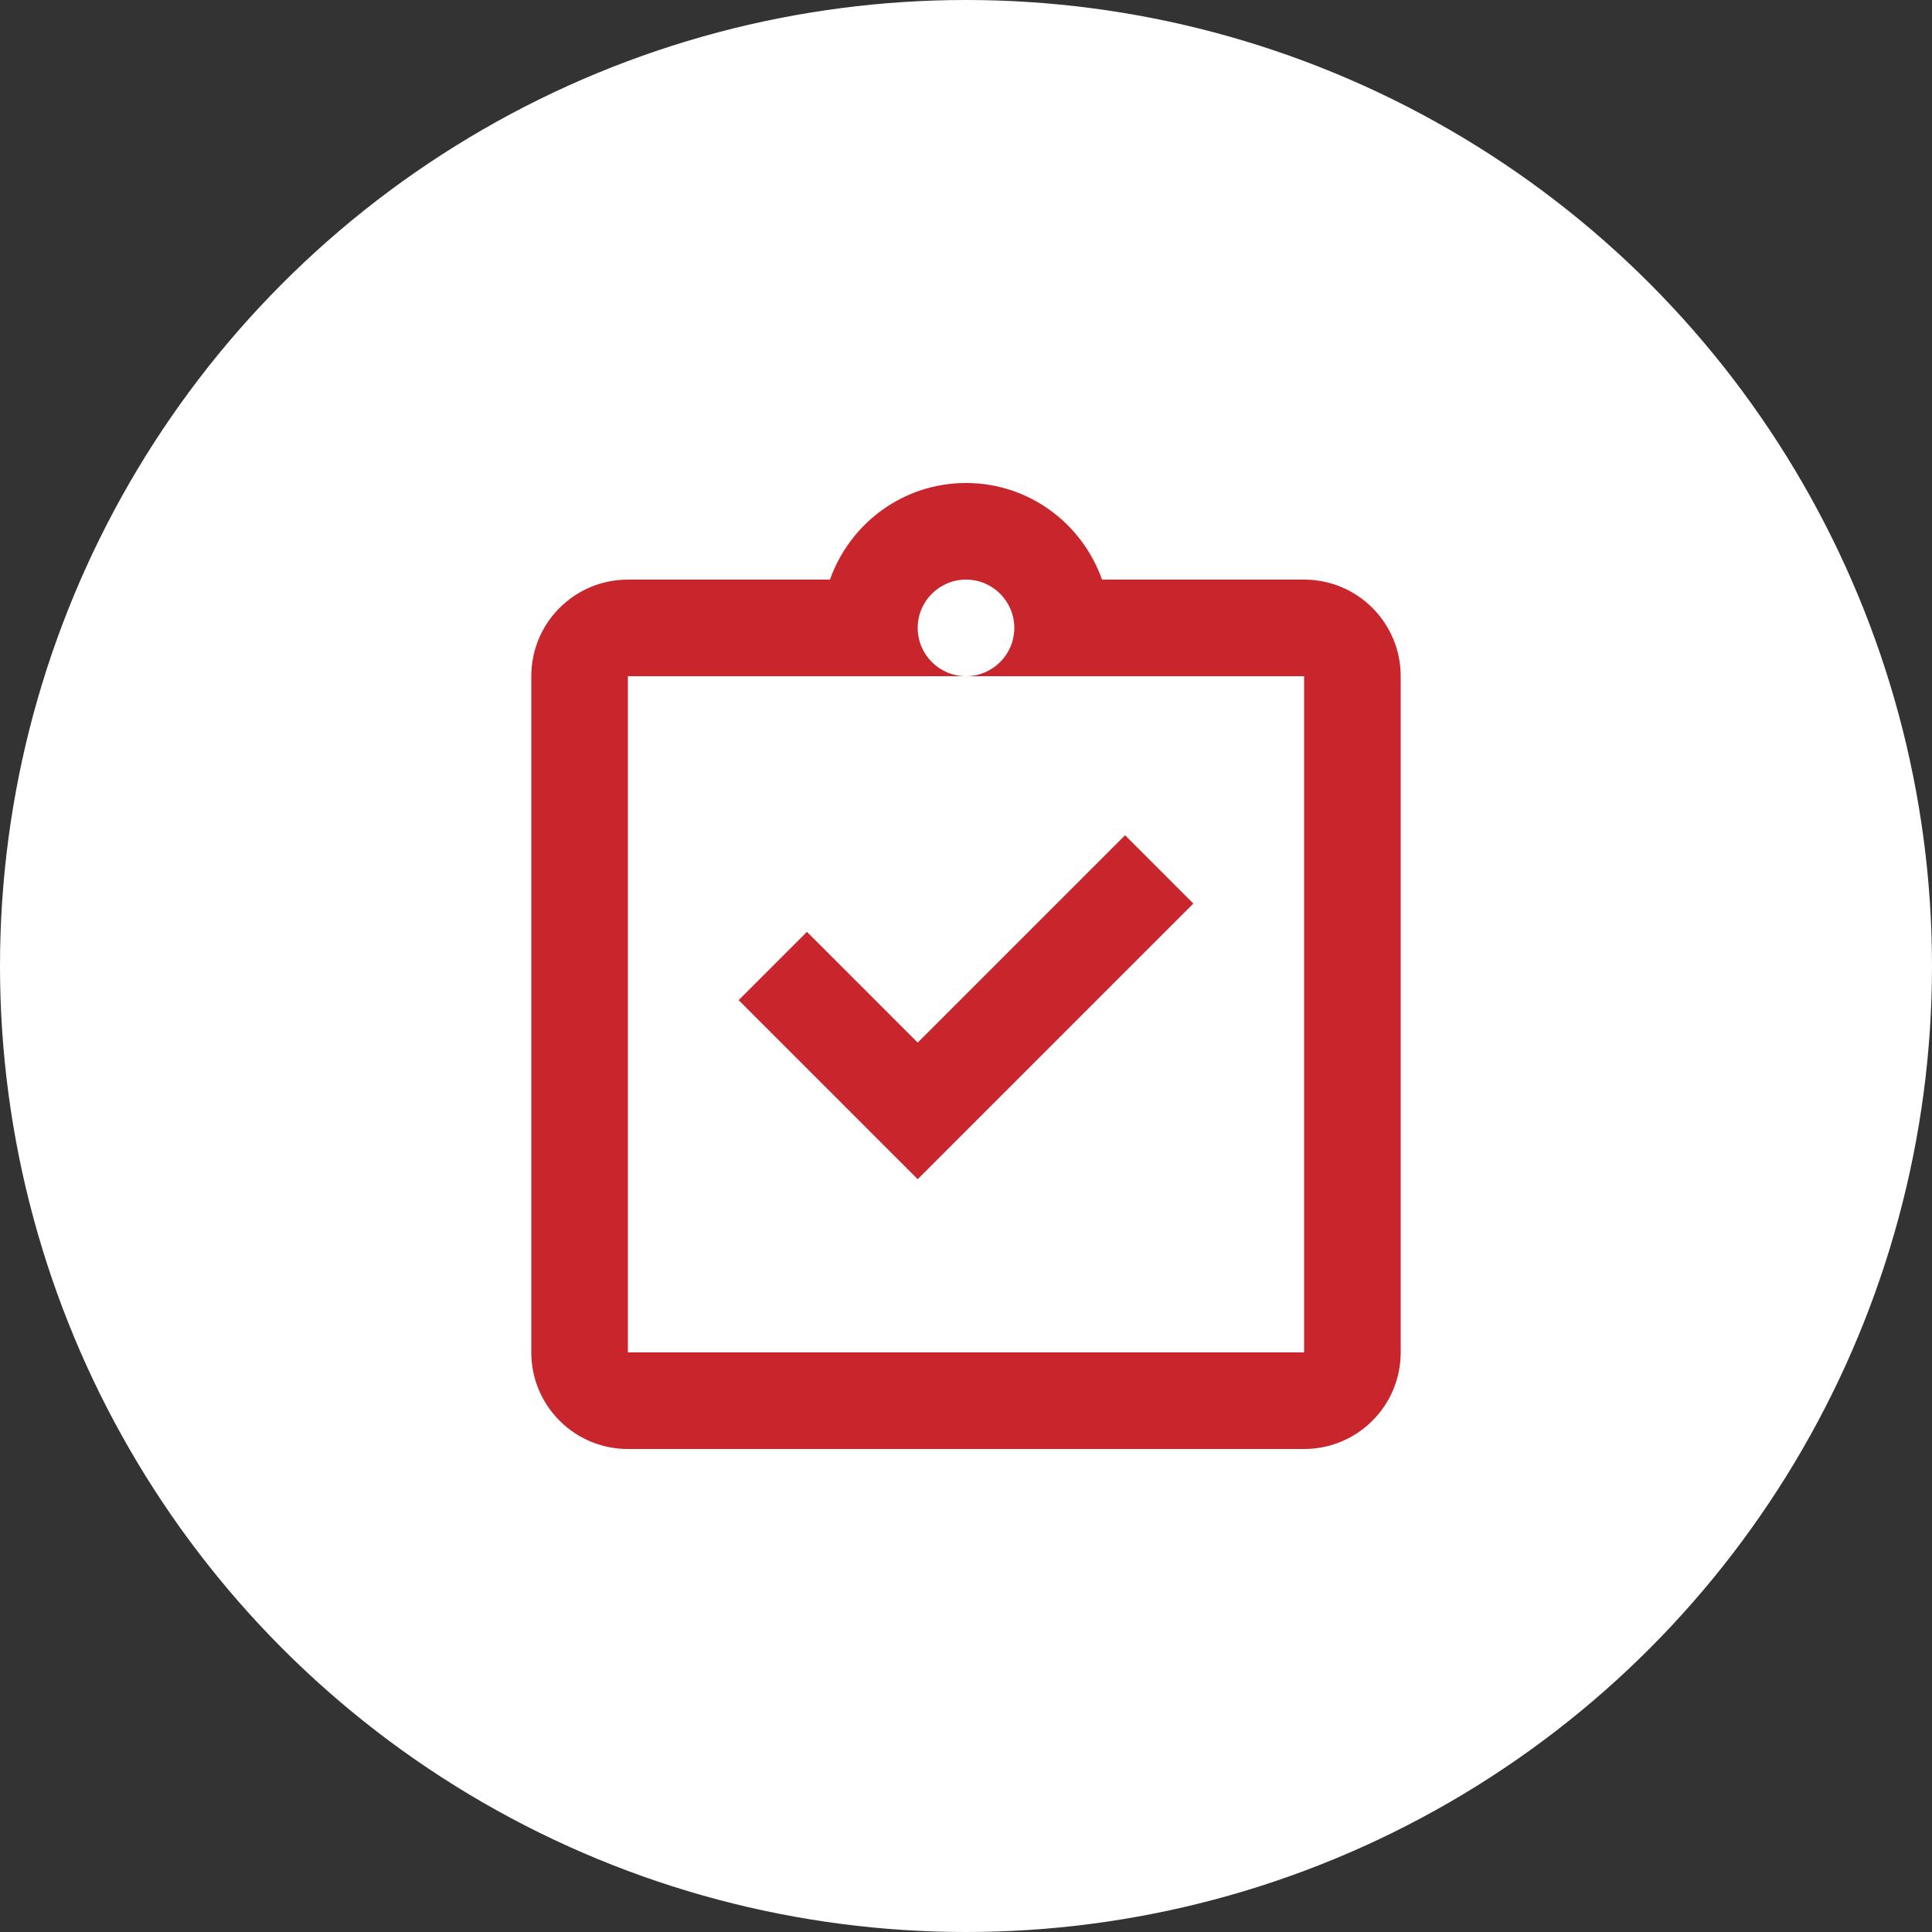
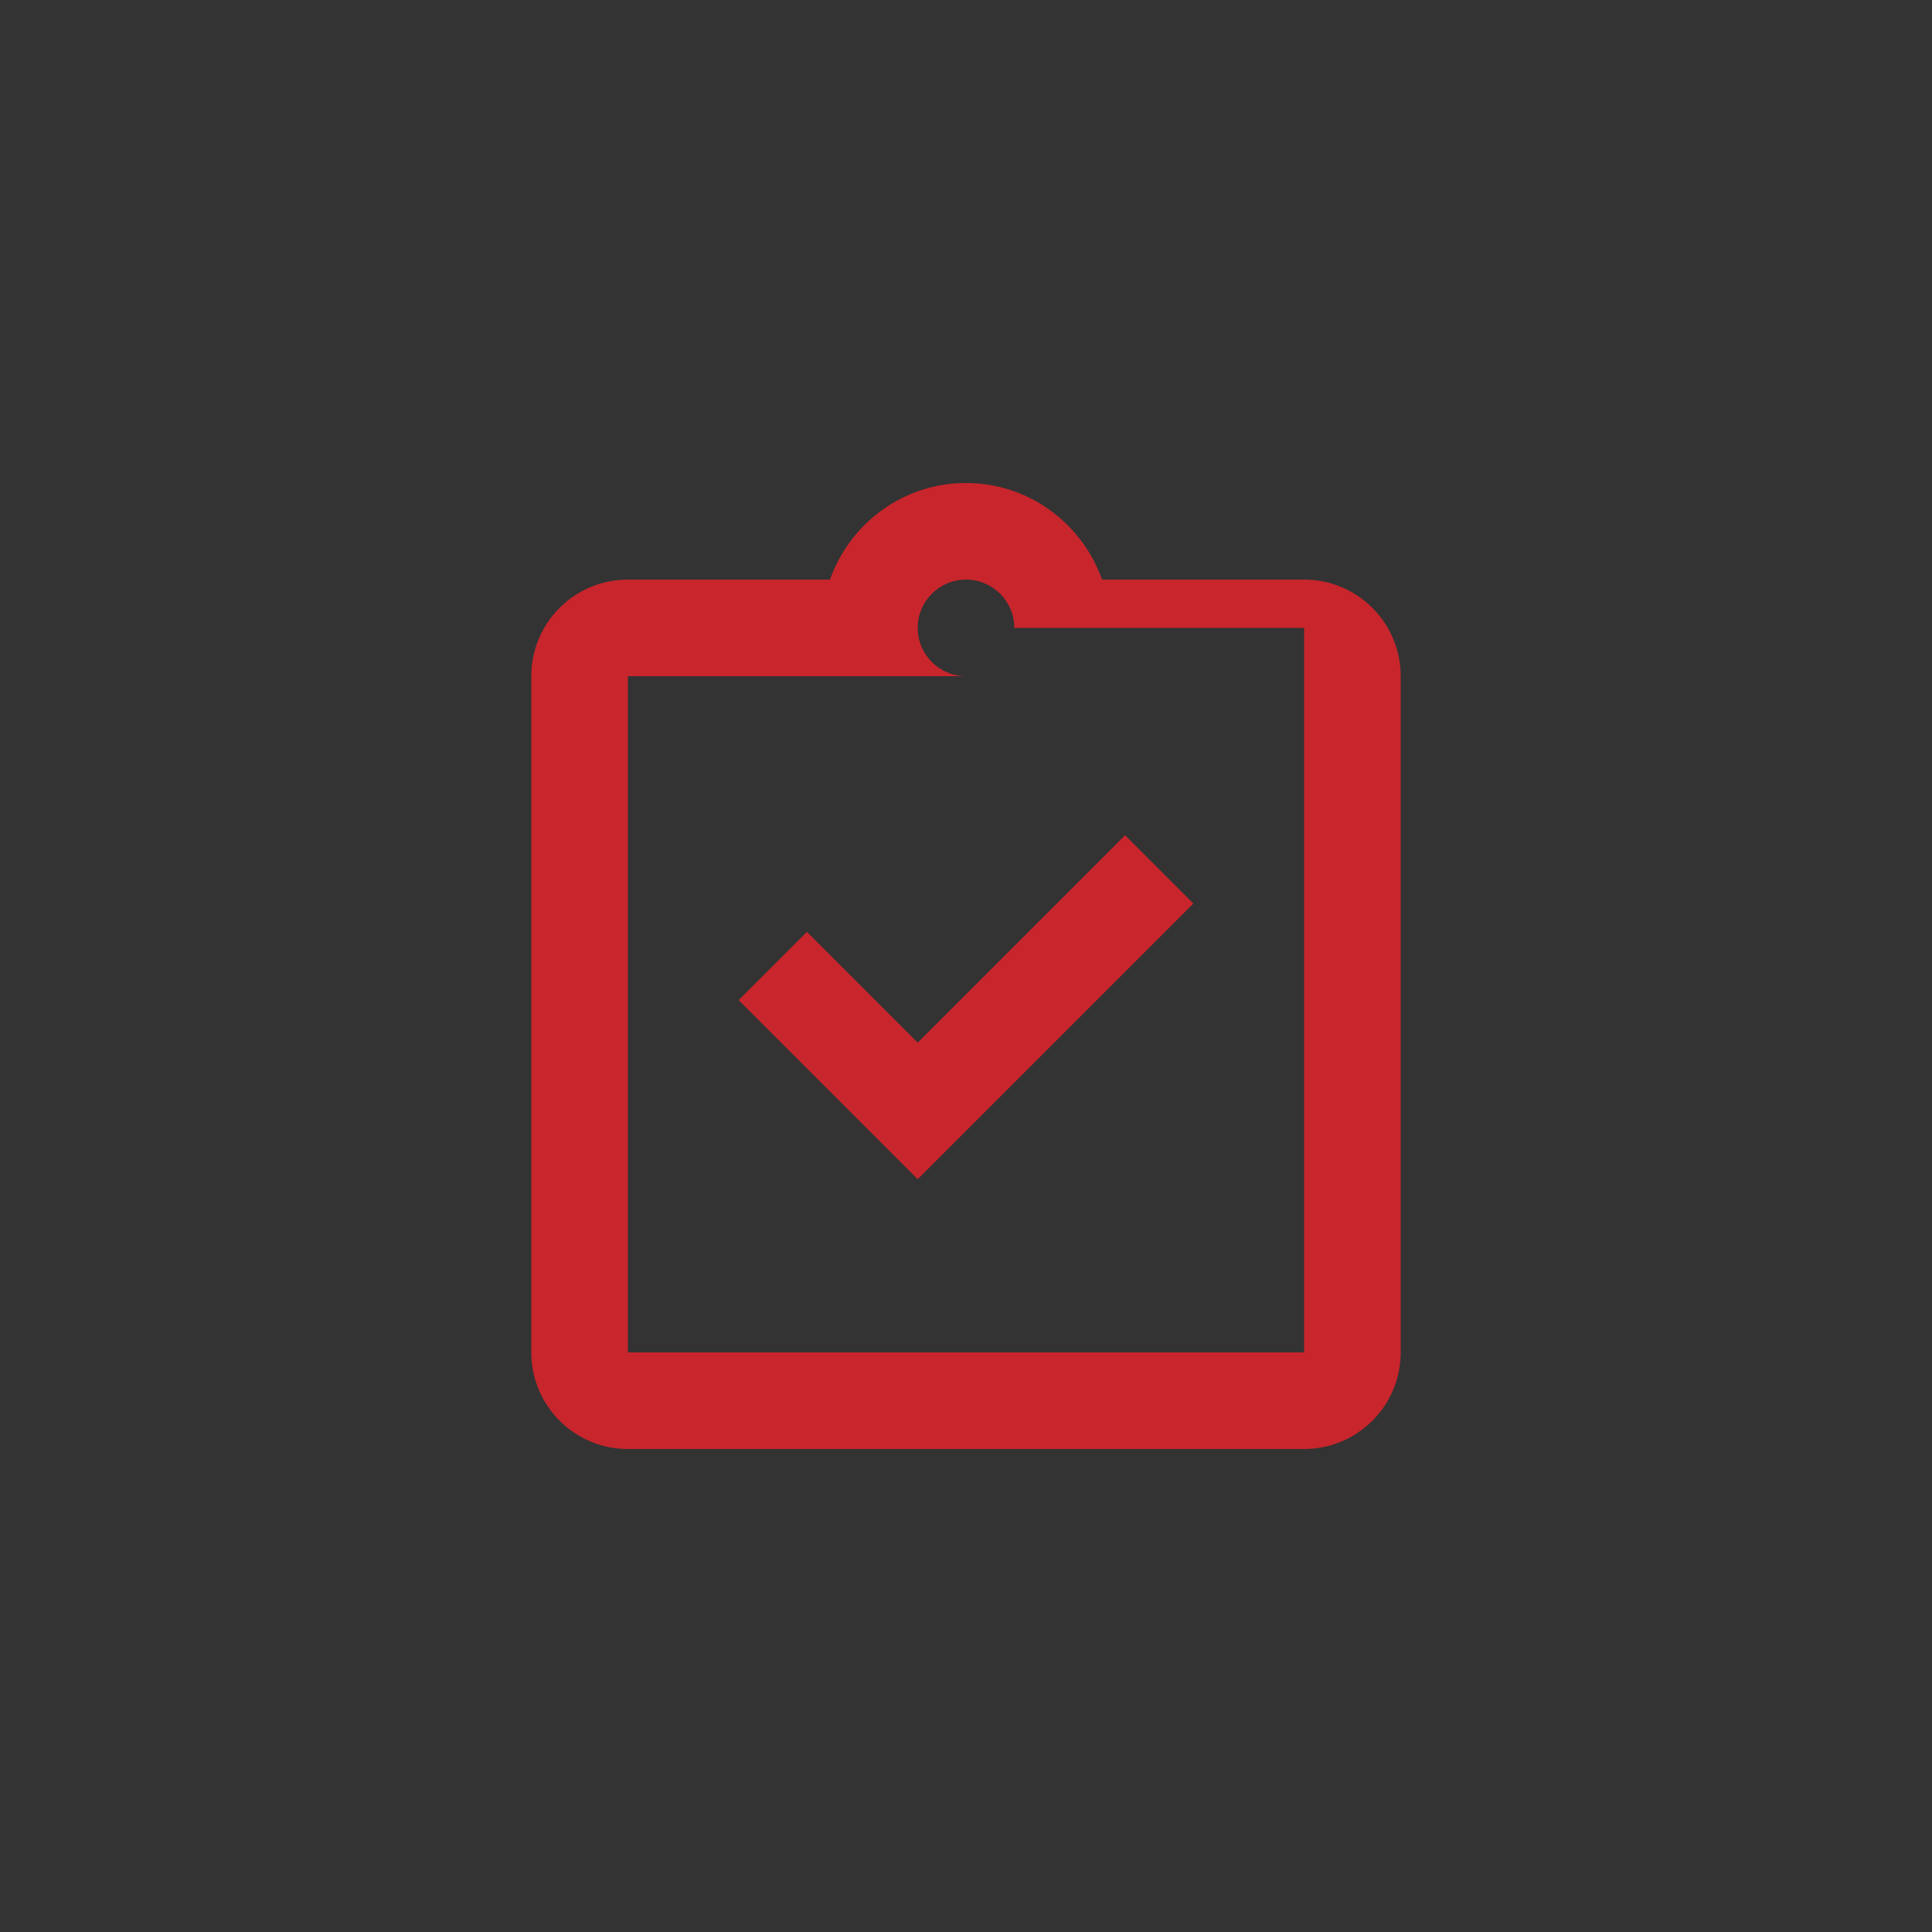
<svg xmlns="http://www.w3.org/2000/svg" width="80" height="80" viewBox="0 0 80 80" fill="none">
  <rect x="0" y="0" width="80" height="80" fill="#333333" stroke="none" />
-   <circle cx="40" cy="40" r="40" fill="white" />
-   <path d="M40 20C37.392 20 35.193 21.674 34.367 24H26C23.79 24 22 25.79 22 28V56C22 58.21 23.79 60 26 60H54C56.21 60 58 58.21 58 56V28C58 25.79 56.21 24 54 24H45.633C44.807 21.674 42.608 20 40 20ZM40 24C41.104 24 42 24.896 42 26C42 27.104 41.104 28 40 28H54V56H26V28H40C38.896 28 38 27.104 38 26C38 24.896 38.896 24 40 24ZM46.586 34.586L38 43.172L33.414 38.586L30.586 41.414L38 48.828L49.414 37.414L46.586 34.586Z" fill="#C8252C" />
+   <path d="M40 20C37.392 20 35.193 21.674 34.367 24H26C23.79 24 22 25.79 22 28V56C22 58.21 23.79 60 26 60H54C56.21 60 58 58.21 58 56V28C58 25.79 56.21 24 54 24H45.633C44.807 21.674 42.608 20 40 20ZM40 24C41.104 24 42 24.896 42 26H54V56H26V28H40C38.896 28 38 27.104 38 26C38 24.896 38.896 24 40 24ZM46.586 34.586L38 43.172L33.414 38.586L30.586 41.414L38 48.828L49.414 37.414L46.586 34.586Z" fill="#C8252C" />
</svg>